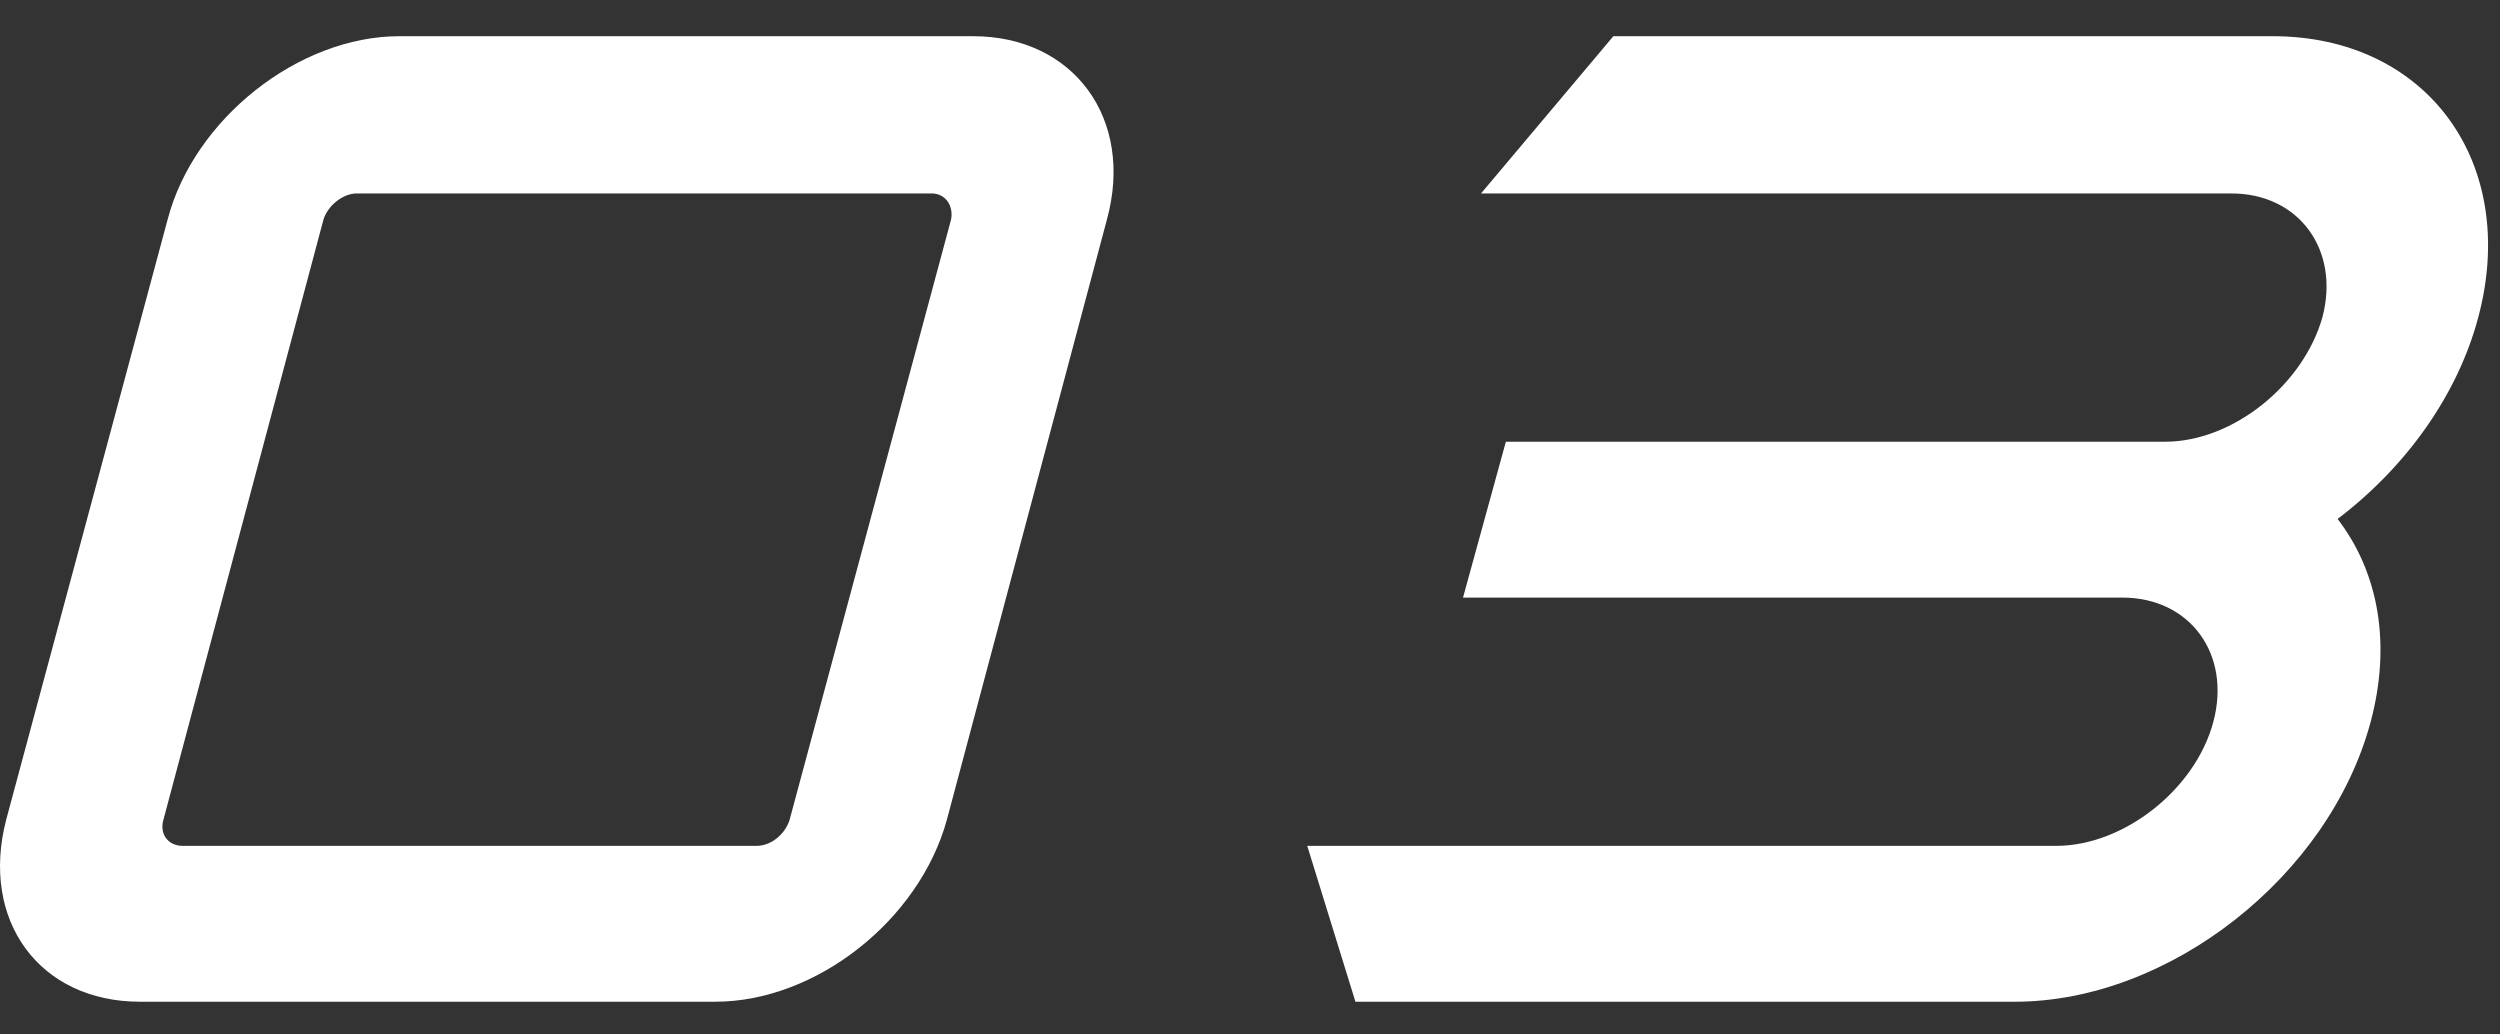
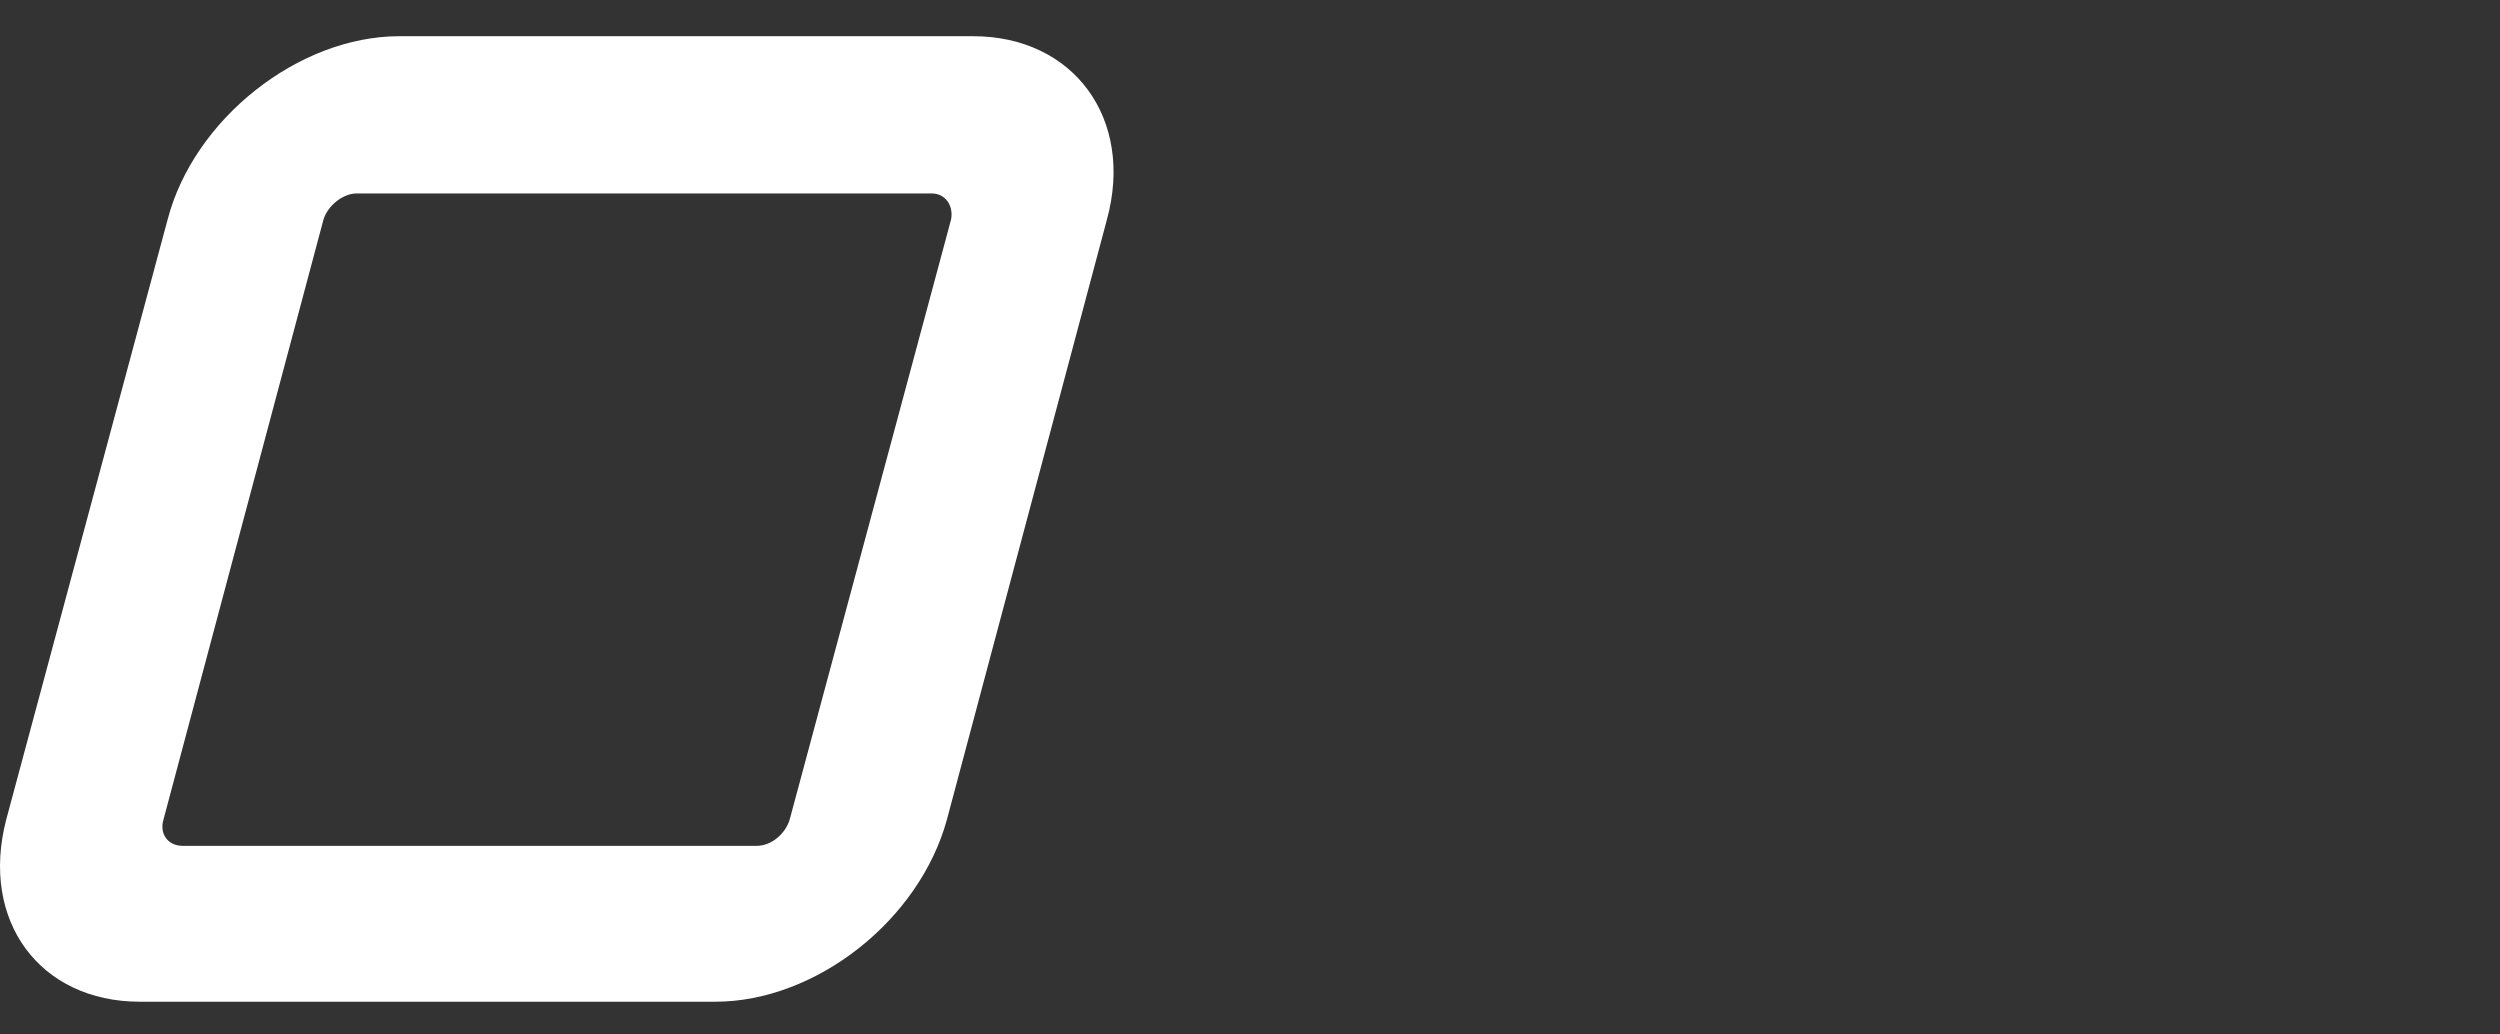
<svg xmlns="http://www.w3.org/2000/svg" width="29" height="12" viewBox="0 0 29 12" fill="none">
  <rect x="0" y="0" width="29" height="12" fill="#333333" stroke="none" />
-   <path d="M25.884 2.244C22.988 2.244 20.076 2.244 17.18 2.244L18.715 0.42C21.276 0.42 23.82 0.42 26.363 0.42C28.155 0.42 29.227 1.892 28.747 3.684C28.508 4.58 27.916 5.412 27.116 6.02C27.596 6.644 27.739 7.476 27.5 8.372C27.02 10.164 25.163 11.62 23.372 11.62H15.723L15.164 9.812H23.852C24.636 9.812 25.468 9.156 25.675 8.372C25.884 7.588 25.404 6.932 24.619 6.932H16.971L17.468 5.124H25.116C25.899 5.124 26.715 4.468 26.939 3.684C27.148 2.9 26.668 2.244 25.884 2.244Z" fill="white" />
  <path d="M1.624 11.62C0.456 11.62 -0.232 10.676 0.072 9.508L1.944 2.548C2.248 1.38 3.464 0.42 4.632 0.42H11.288C12.456 0.42 13.16 1.38 12.84 2.548L10.984 9.508C10.664 10.676 9.464 11.62 8.296 11.62H1.624ZM4.136 2.244C3.976 2.244 3.8 2.388 3.752 2.548L1.896 9.508C1.848 9.668 1.944 9.812 2.12 9.812H8.776C8.952 9.812 9.112 9.668 9.16 9.508L11.032 2.548C11.064 2.388 10.968 2.244 10.808 2.244H4.136Z" fill="white" />
</svg>